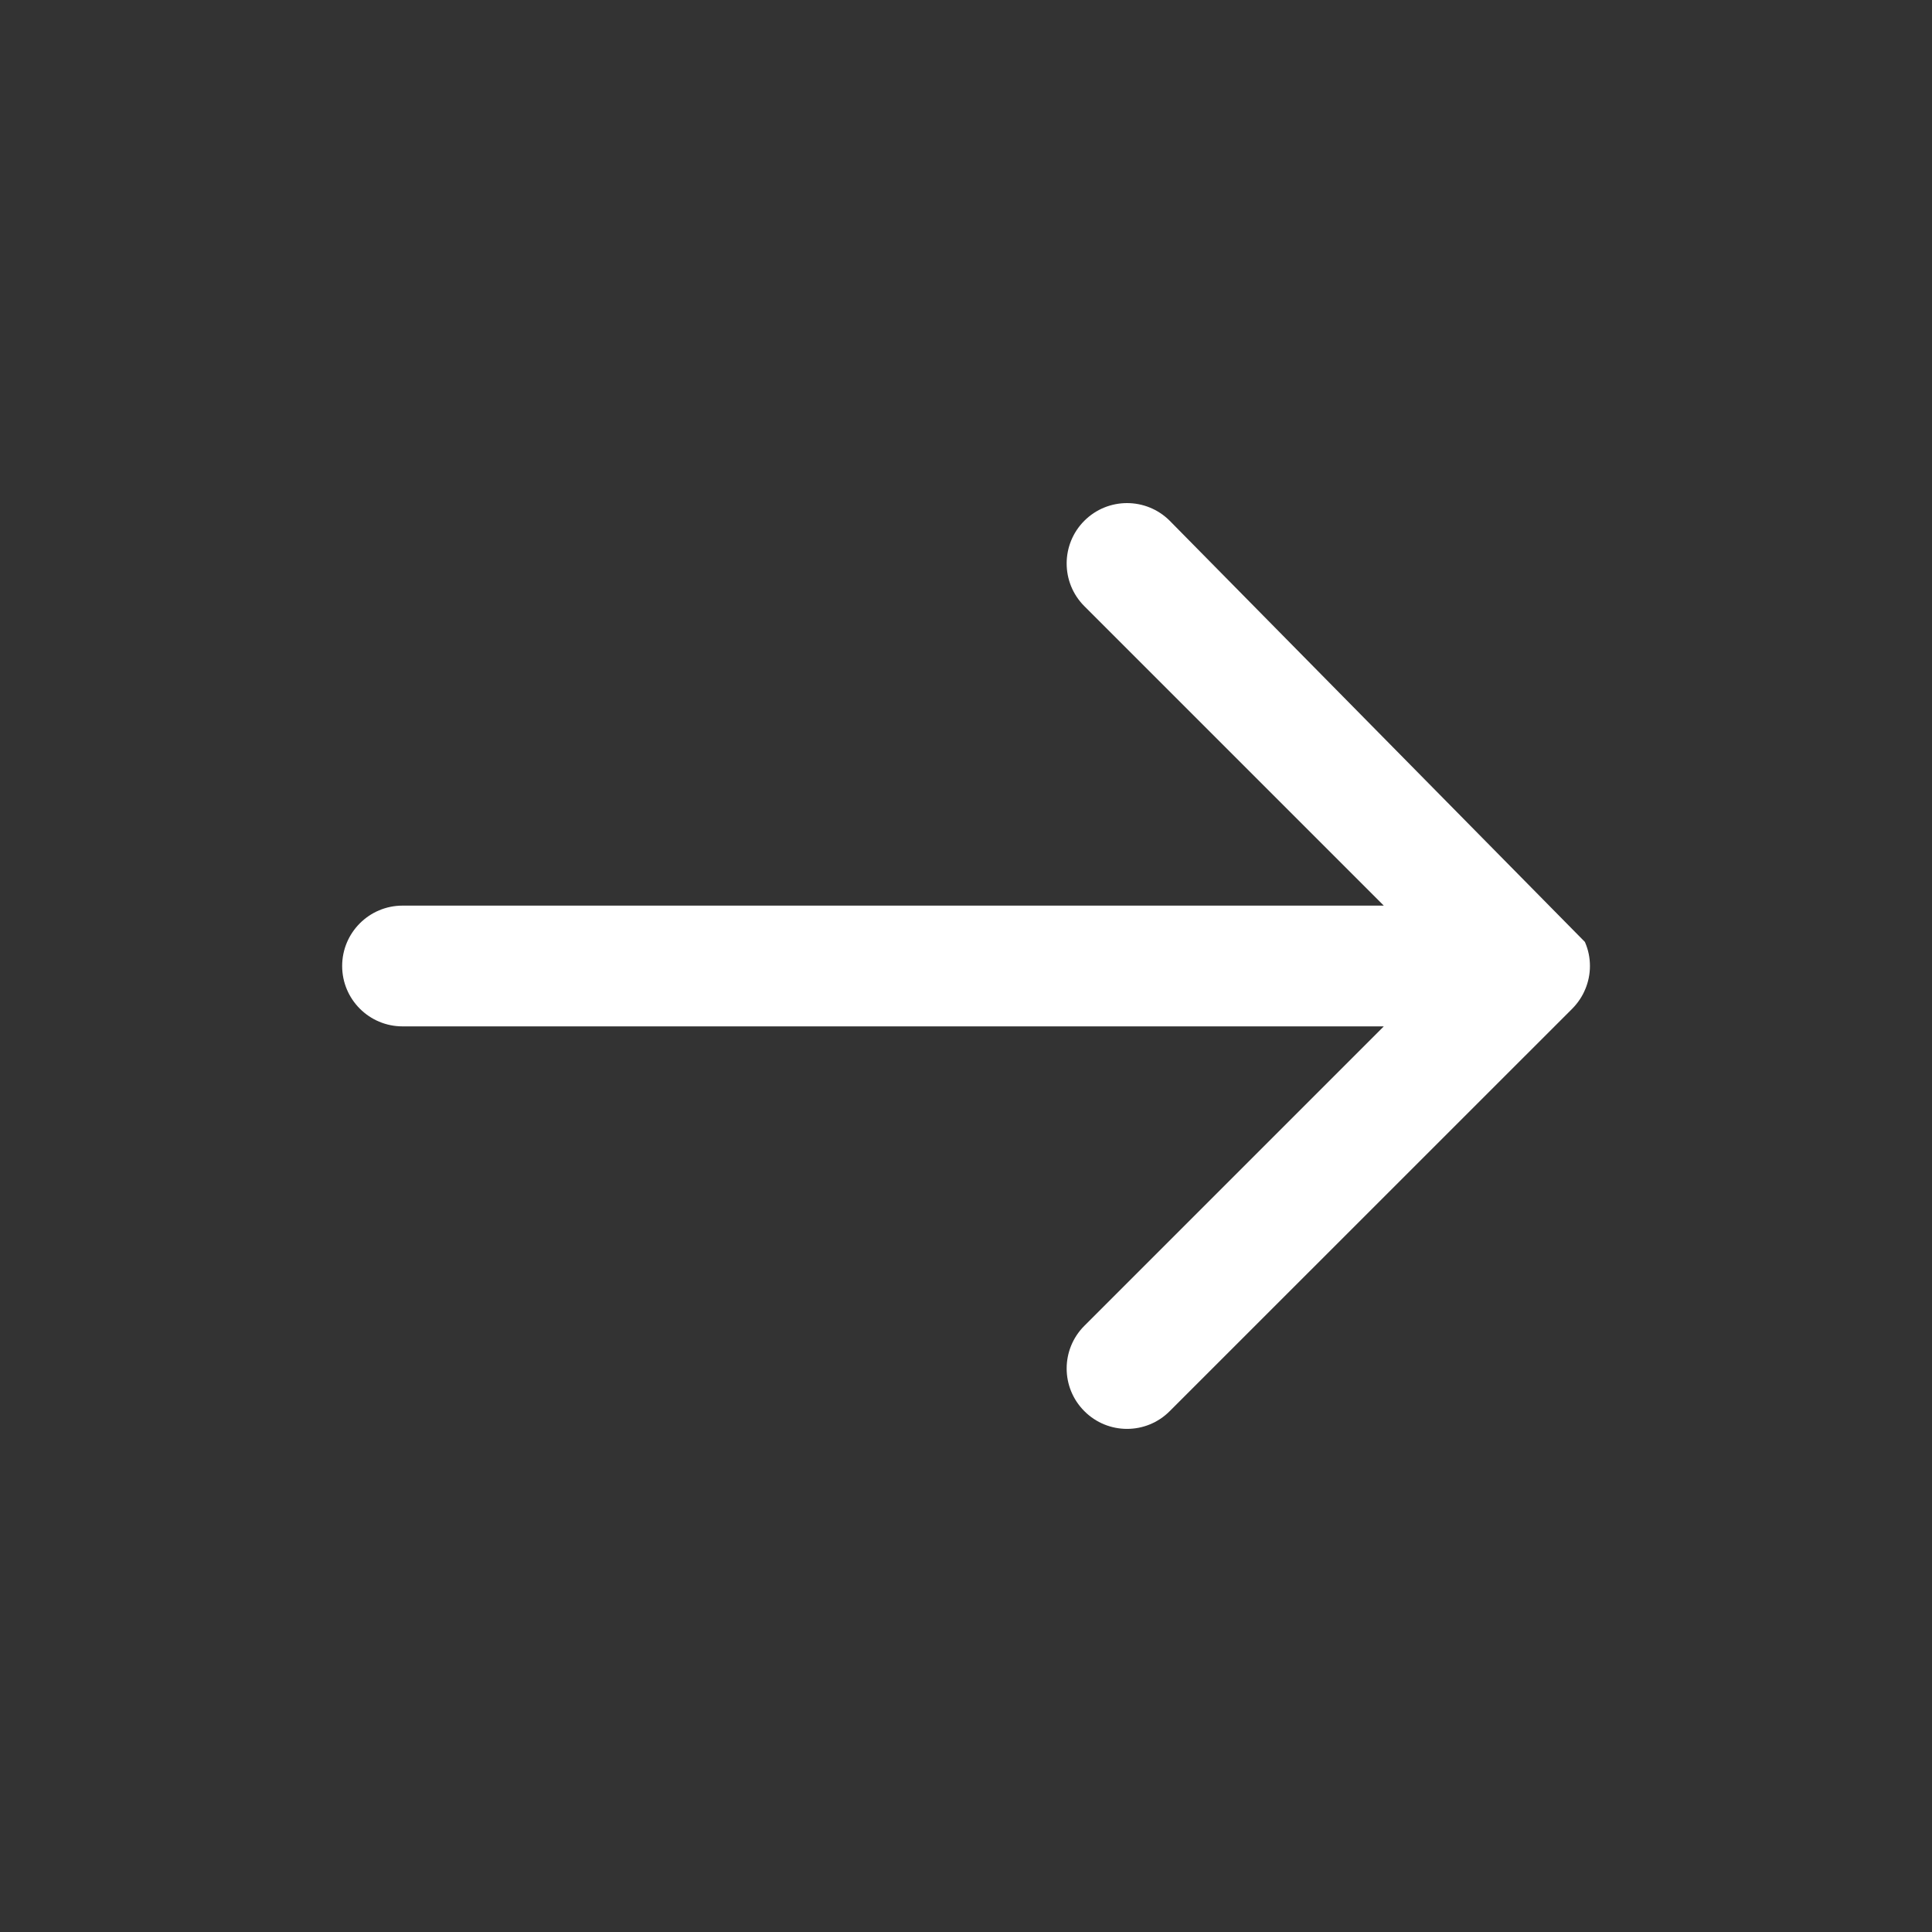
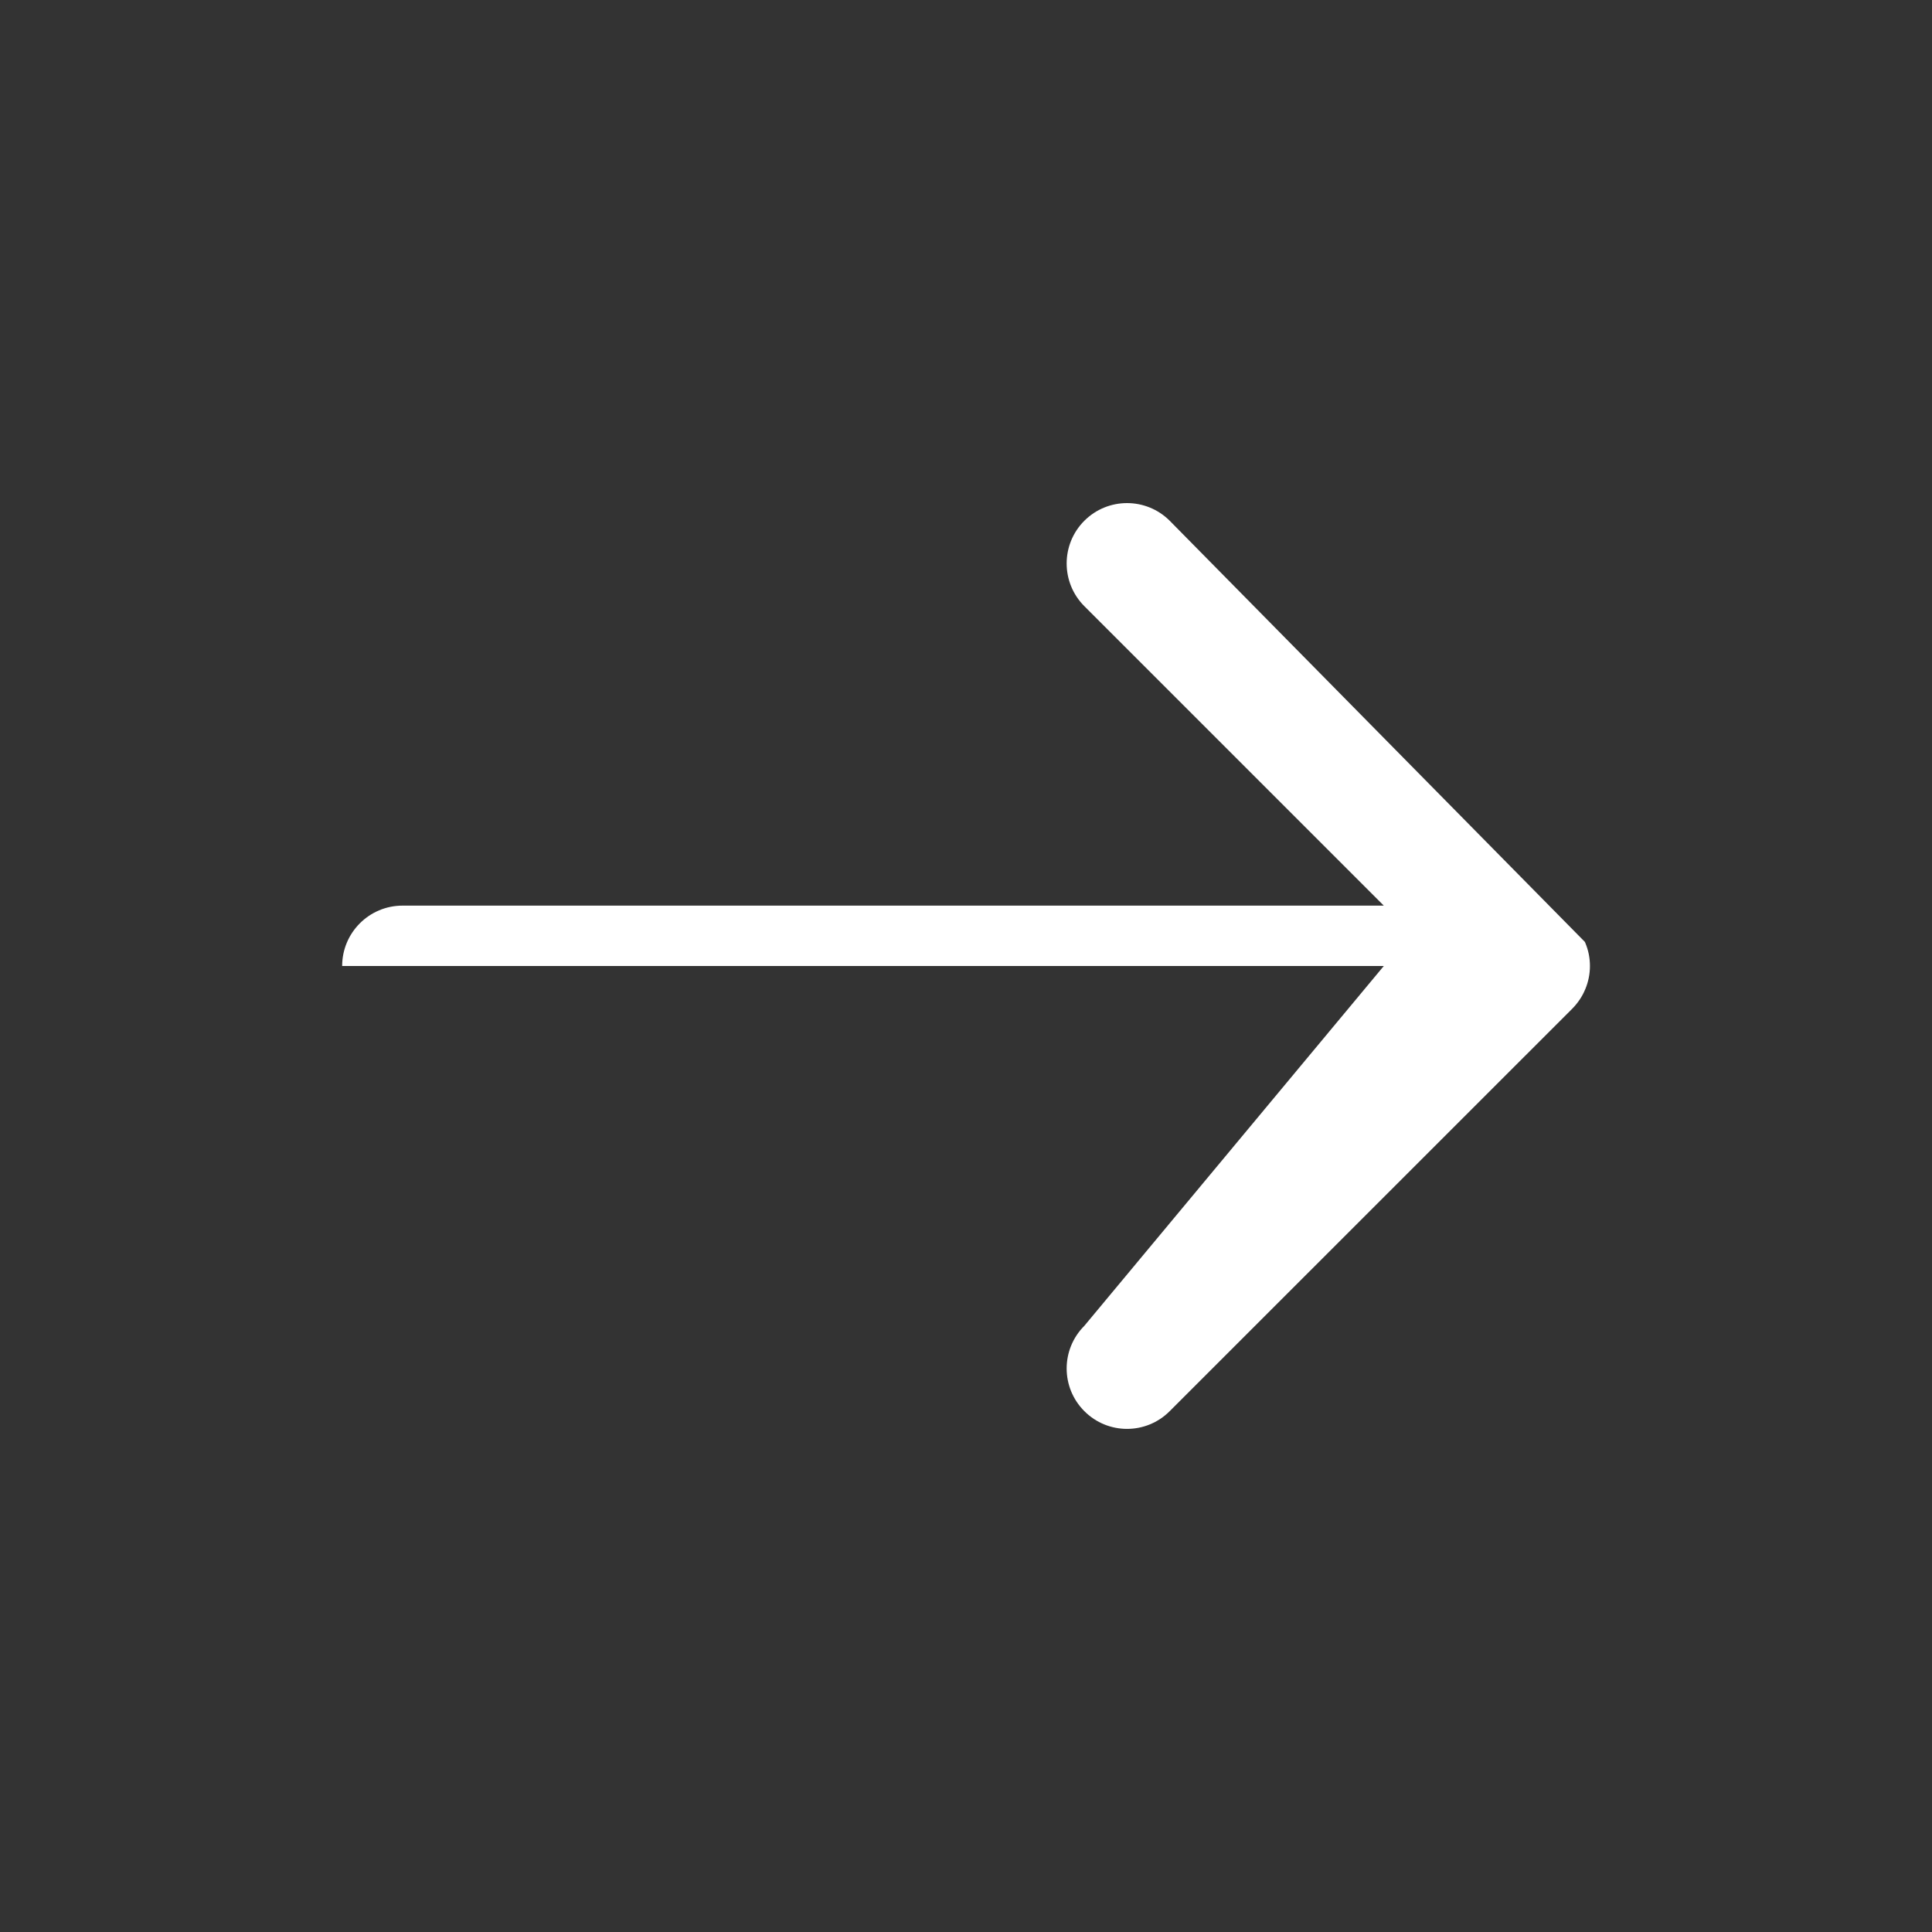
<svg xmlns="http://www.w3.org/2000/svg" width="20" height="20" viewBox="0 0 20 20" fill="none">
  <rect x="0" y="0" width="20" height="20" fill="#333333" stroke="none" />
-   <path fill-rule="evenodd" clip-rule="evenodd" d="M12.109 5.391C11.865 5.147 11.469 5.147 11.225 5.391C10.981 5.635 10.981 6.031 11.225 6.275L14.325 9.375H4.167C3.822 9.375 3.542 9.655 3.542 10C3.542 10.345 3.822 10.625 4.167 10.625H14.325L11.225 13.725C10.981 13.969 10.981 14.364 11.225 14.608C11.469 14.853 11.865 14.853 12.109 14.608L16.276 10.442C16.335 10.382 16.381 10.313 16.411 10.239C16.412 10.239 16.412 10.238 16.412 10.237C16.442 10.164 16.459 10.084 16.459 10C16.459 9.915 16.442 9.834 16.411 9.761C16.41 9.757 16.408 9.754 16.407 9.751M12.109 5.391L16.276 9.558Z" fill="white" />
+   <path fill-rule="evenodd" clip-rule="evenodd" d="M12.109 5.391C11.865 5.147 11.469 5.147 11.225 5.391C10.981 5.635 10.981 6.031 11.225 6.275L14.325 9.375H4.167C3.822 9.375 3.542 9.655 3.542 10H14.325L11.225 13.725C10.981 13.969 10.981 14.364 11.225 14.608C11.469 14.853 11.865 14.853 12.109 14.608L16.276 10.442C16.335 10.382 16.381 10.313 16.411 10.239C16.412 10.239 16.412 10.238 16.412 10.237C16.442 10.164 16.459 10.084 16.459 10C16.459 9.915 16.442 9.834 16.411 9.761C16.41 9.757 16.408 9.754 16.407 9.751M12.109 5.391L16.276 9.558Z" fill="white" />
</svg>